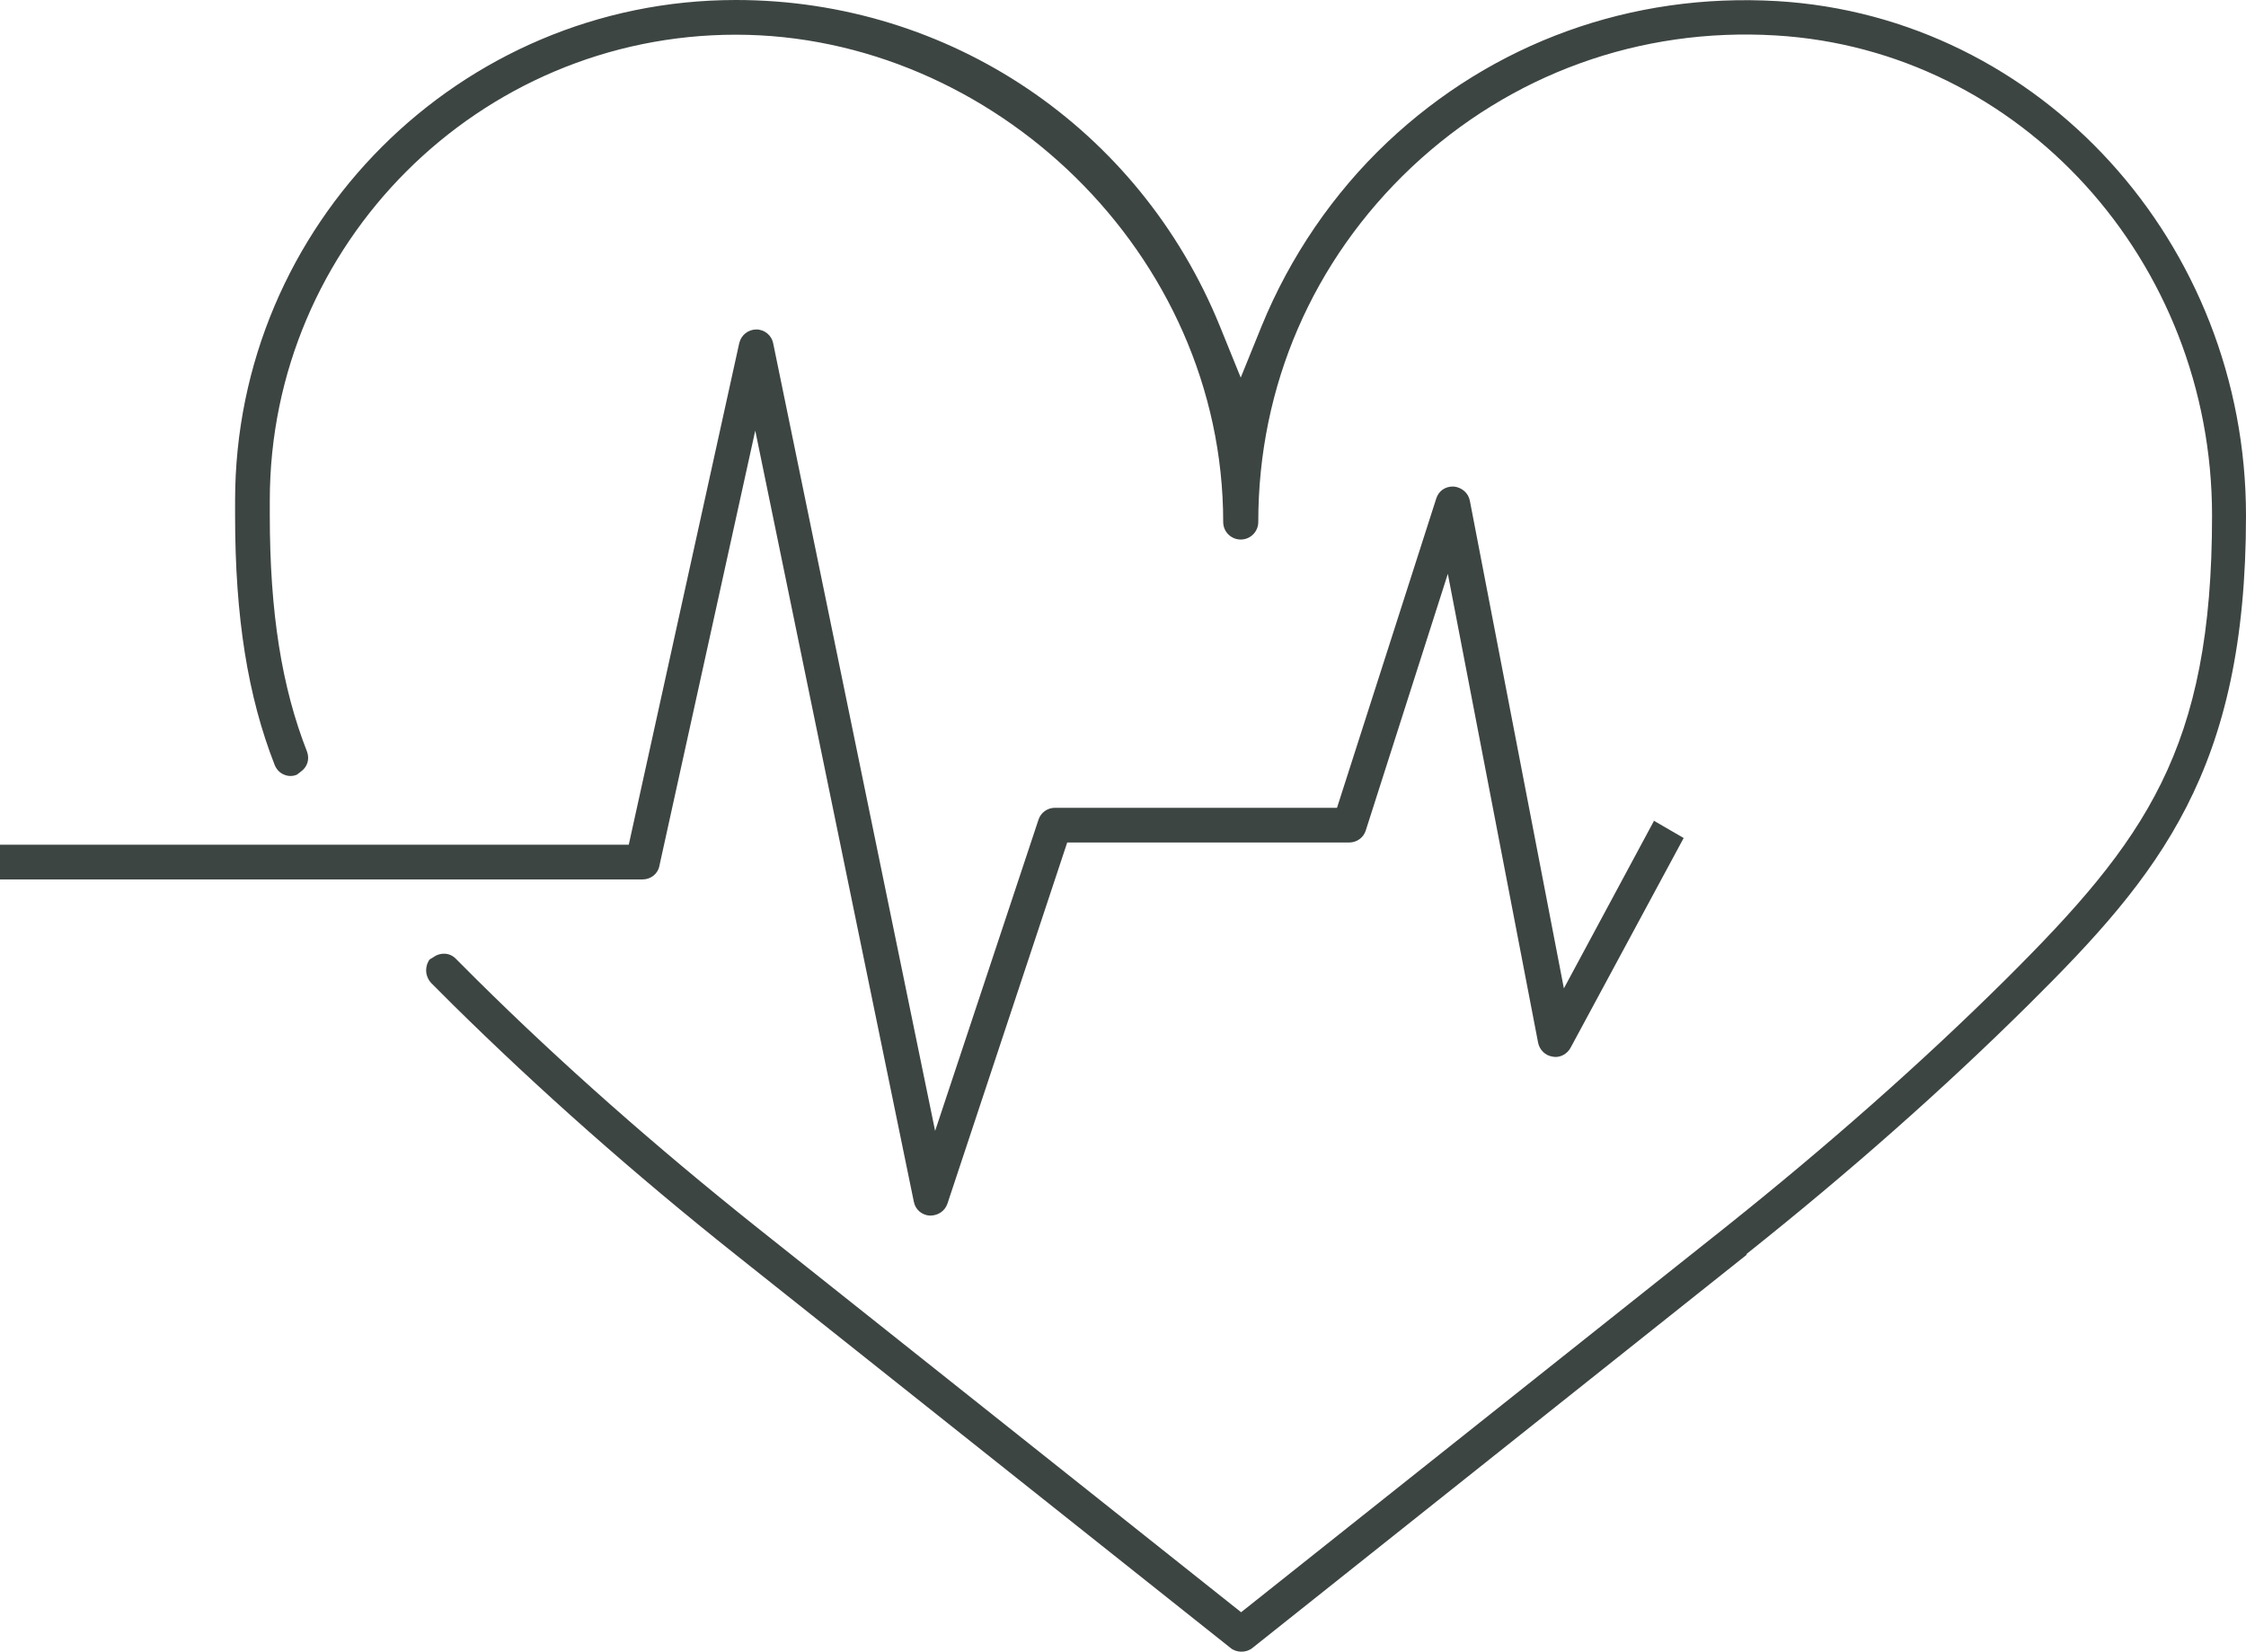
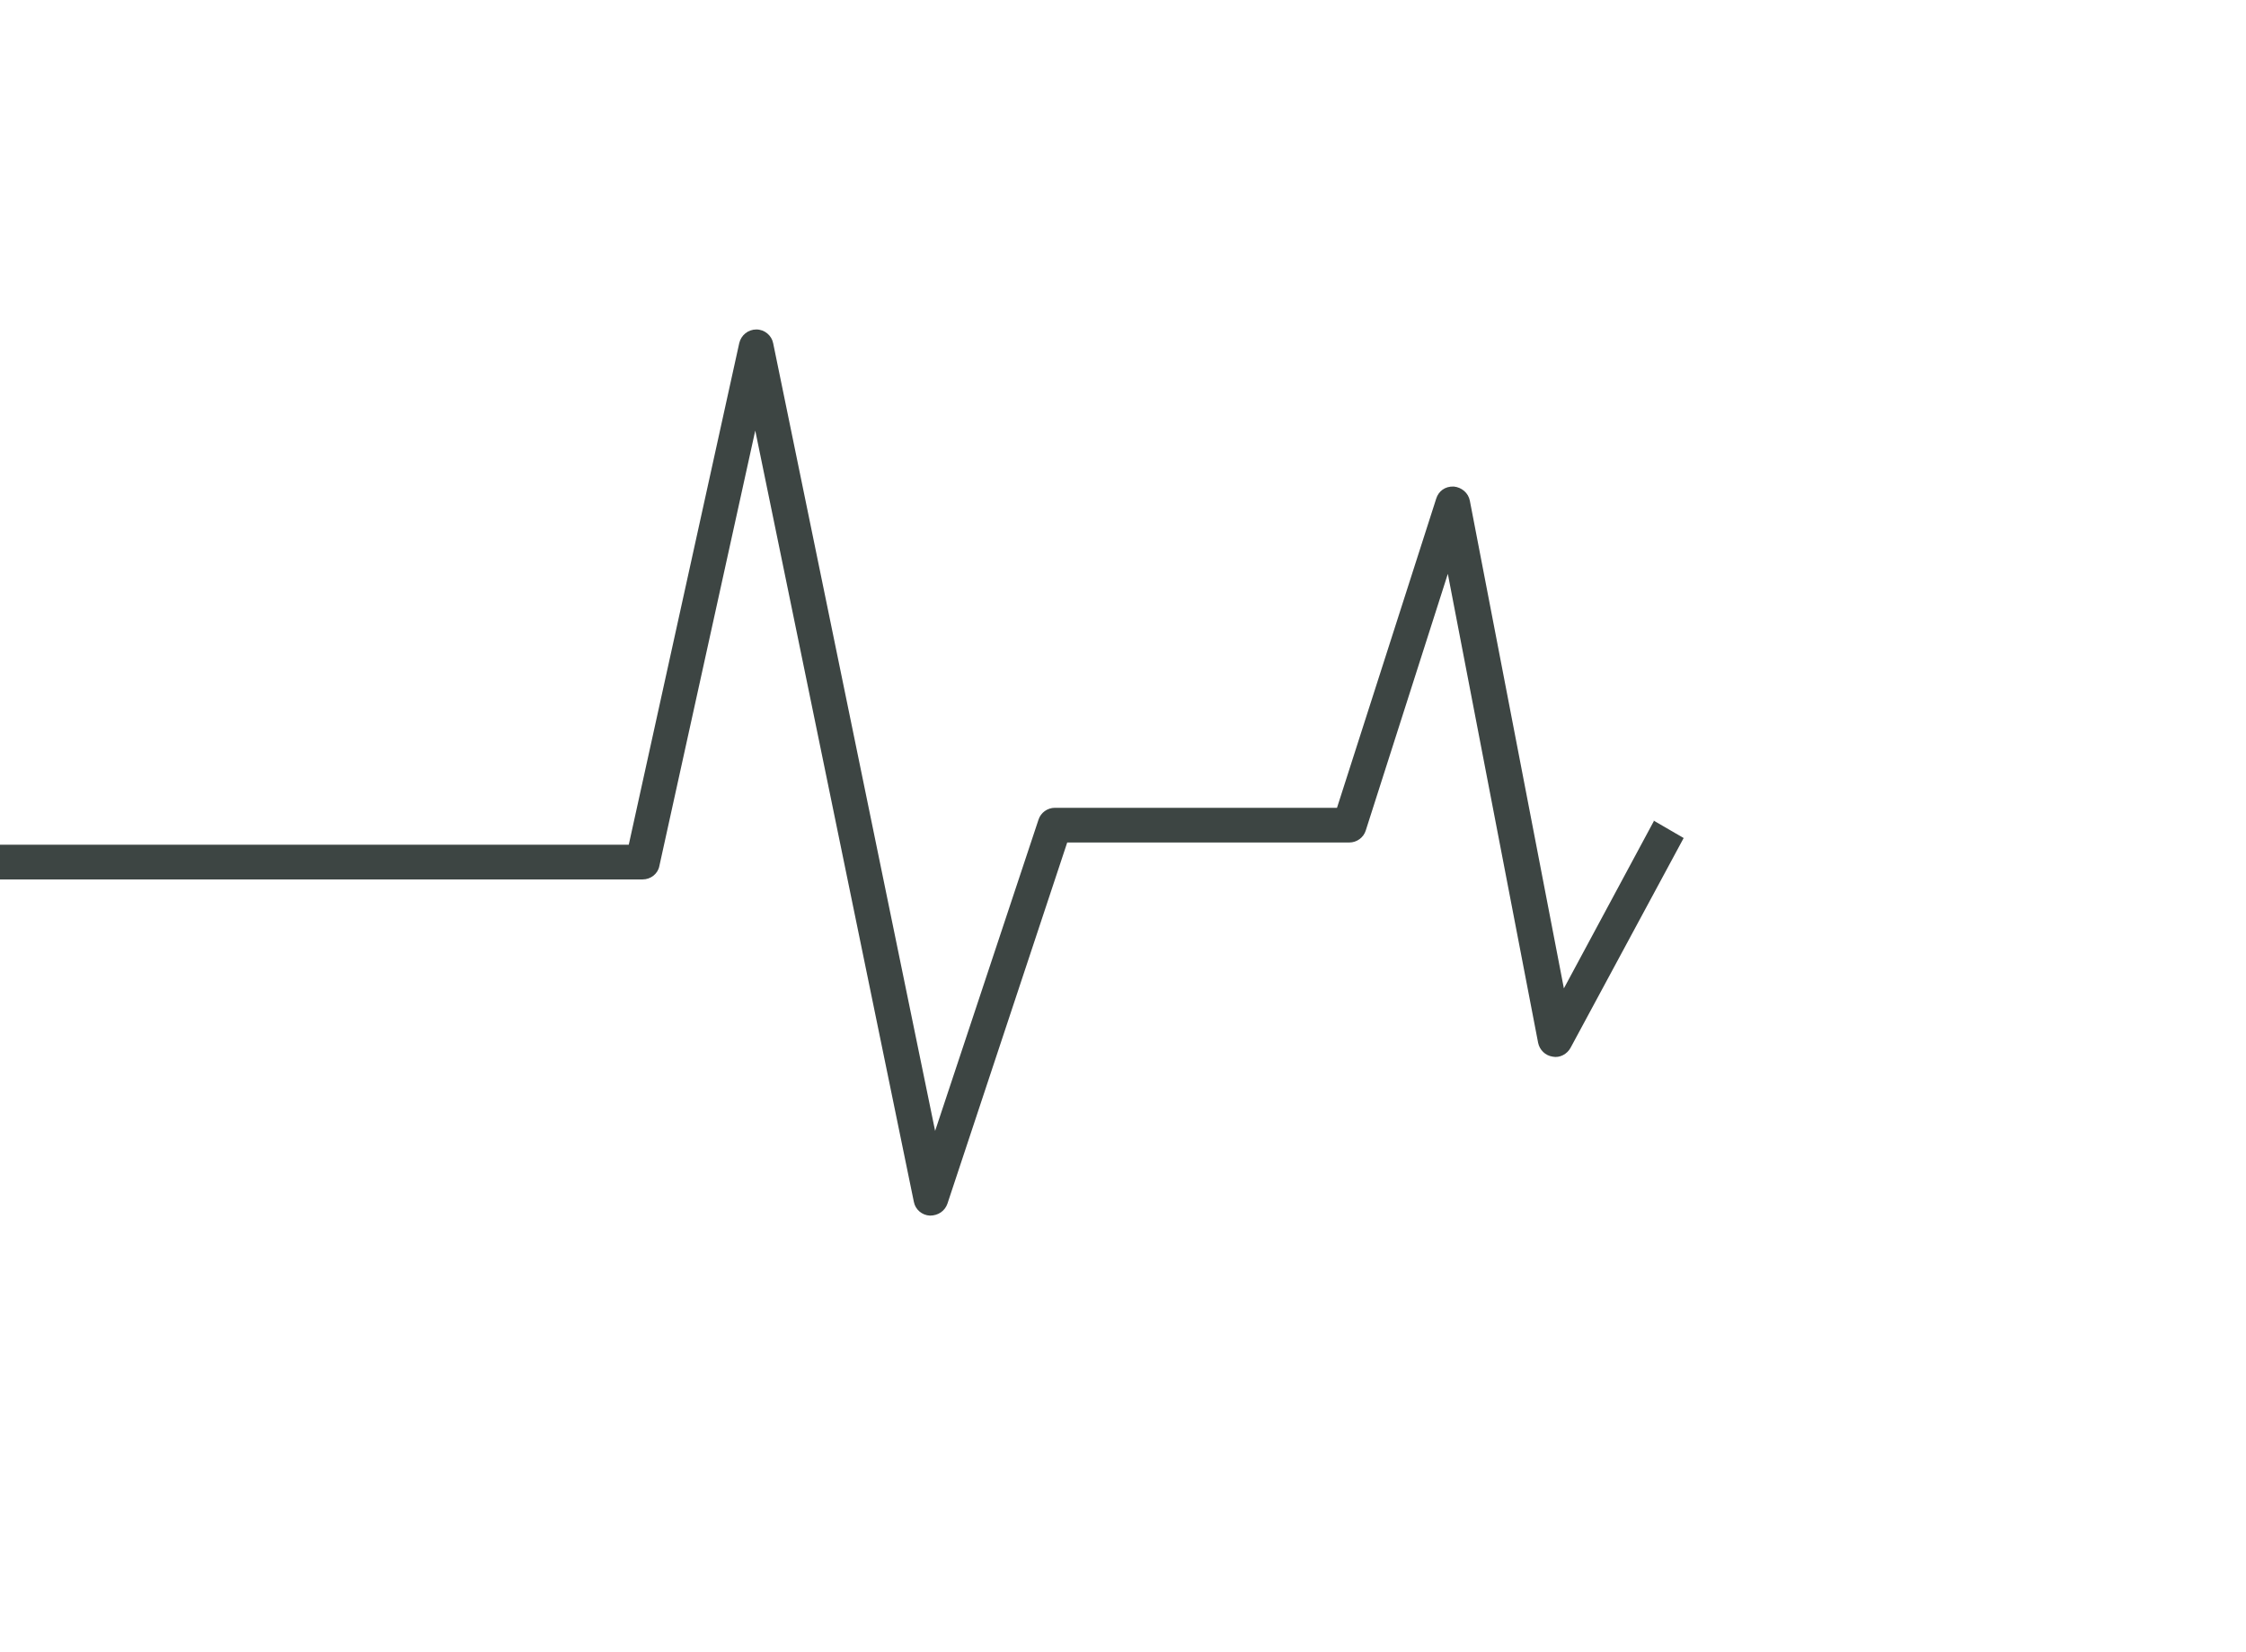
<svg xmlns="http://www.w3.org/2000/svg" id="Layer_2" viewBox="0 0 60.19 44.27">
  <defs>
    <style>.cls-1{fill:#3d4543;}</style>
  </defs>
  <g id="Design">
    <g>
-       <path class="cls-1" d="M46.79,33.62c2.74-2.18,5.29-4.43,7.58-6.7,3.51-3.48,5.82-6.28,5.82-13.1C60.19,6.51,54.67,.45,47.63,.03c-3.91-.23-7.62,1.11-10.45,3.78-1.45,1.37-2.61,3.07-3.37,4.93l-.56,1.38-.56-1.38C30.53,3.43,25.44,0,19.72,0,12.32,0,6.3,6.02,6.3,13.42v.4c0,2.72,.34,4.84,1.06,6.68,.05,.12,.13,.21,.25,.26,.11,.05,.24,.05,.35,0l.09-.07c.19-.13,.25-.34,.18-.54-.68-1.73-1-3.74-1-6.34v-.4C7.23,6.53,12.84,.93,19.72,.93s13.06,5.86,13.06,13.06c0,.26,.21,.47,.47,.47s.47-.21,.47-.47c0-3.64,1.46-7.01,4.11-9.51,2.65-2.49,6.11-3.75,9.76-3.53,6.55,.39,11.69,6.04,11.69,12.87,0,6.26-1.78,8.7-5.54,12.44-2.26,2.24-4.79,4.47-7.51,6.64l-12.97,10.31-12.97-10.31c-2.71-2.16-5.24-4.39-7.51-6.64l-.57-.57c-.08-.08-.19-.13-.31-.13-.1,0-.2,.03-.28,.09l-.1,.06c-.05,.05-.1,.17-.1,.3,0,.12,.05,.24,.13,.33l.59,.59c2.3,2.27,4.85,4.53,7.58,6.7l13.26,10.54c.16,.13,.42,.13,.58,0l13.26-10.55Z" />
      <path class="cls-1" d="M44.33,21.99l-2.42,4.5-2.52-13.07c-.04-.21-.22-.36-.43-.38-.24-.01-.41,.13-.47,.32l-2.66,8.29h-7.56c-.2,0-.38,.13-.44,.32l-2.77,8.34-4.34-21.11c-.04-.21-.23-.37-.45-.37-.22,0-.41,.15-.46,.37l-2.96,13.44H0v.93H17.22c.22,0,.41-.15,.45-.36h0l2.57-11.67,4.25,20.67c.04,.21,.22,.36,.43,.37,.22,0,.4-.12,.47-.32l3.21-9.68h7.56c.2,0,.38-.13,.44-.32l2.2-6.88,2.42,12.57c.04,.19,.19,.34,.39,.37,.19,.04,.39-.07,.48-.24l3.03-5.62-.81-.47Z" />
    </g>
  </g>
</svg>